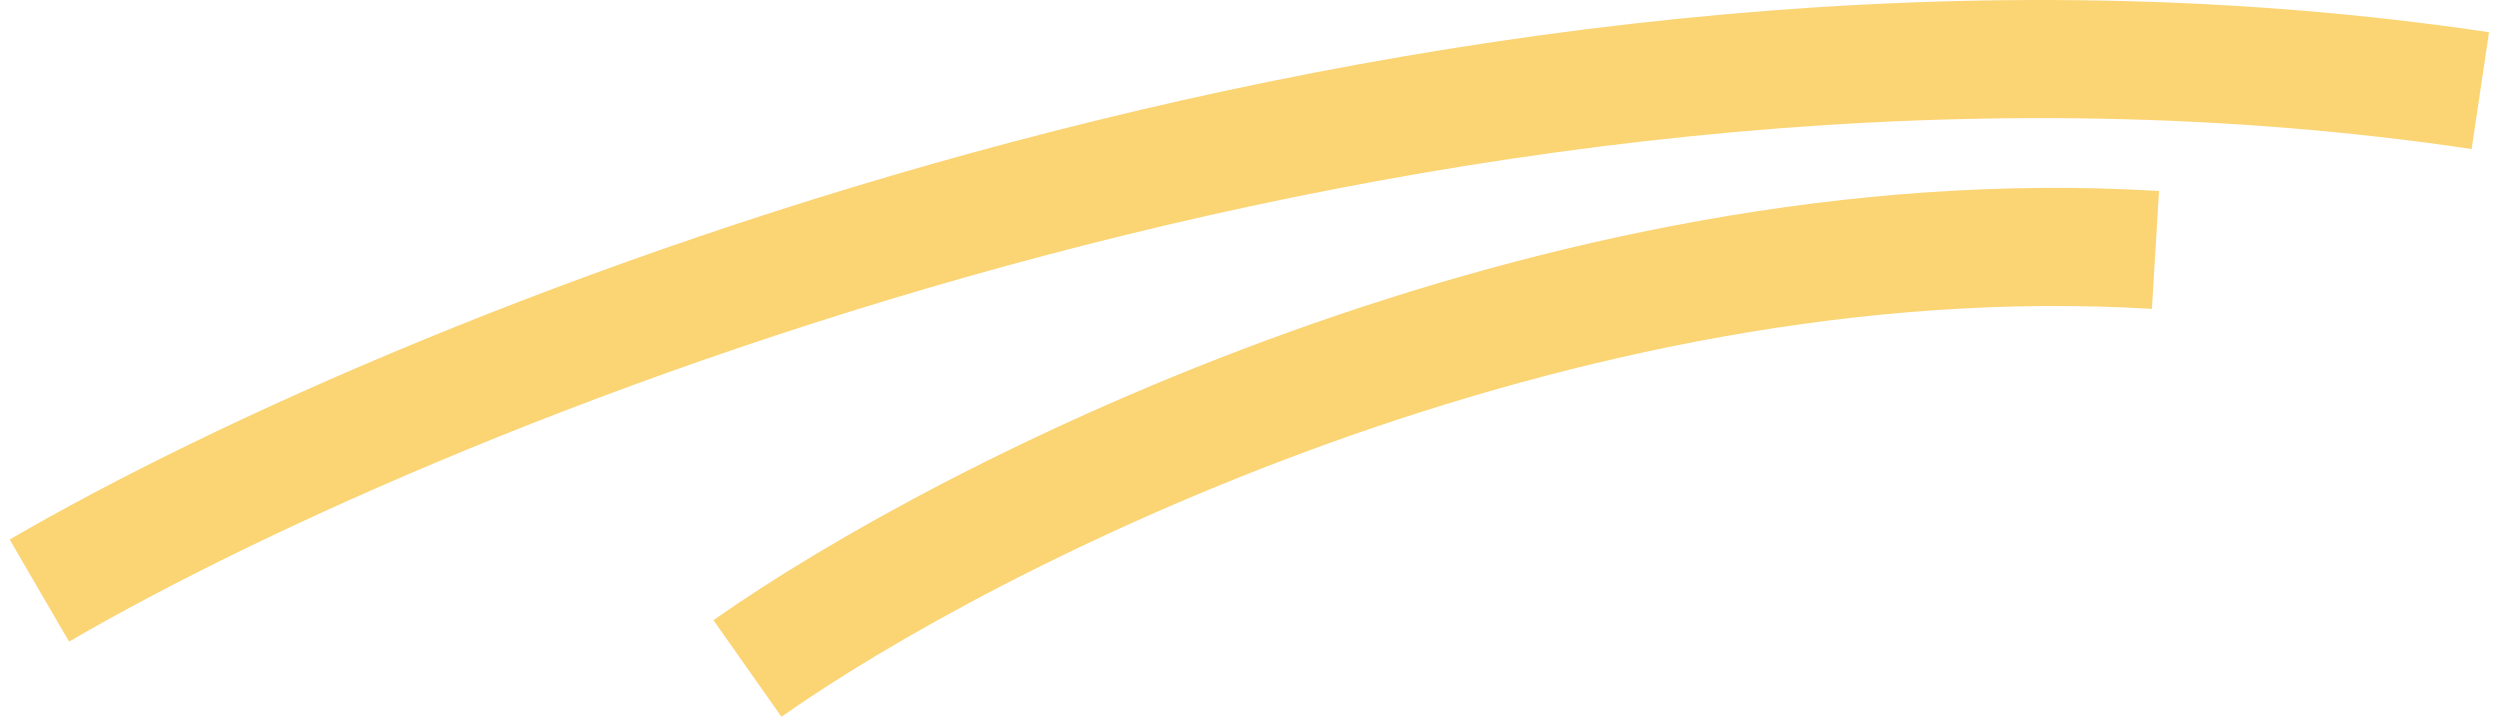
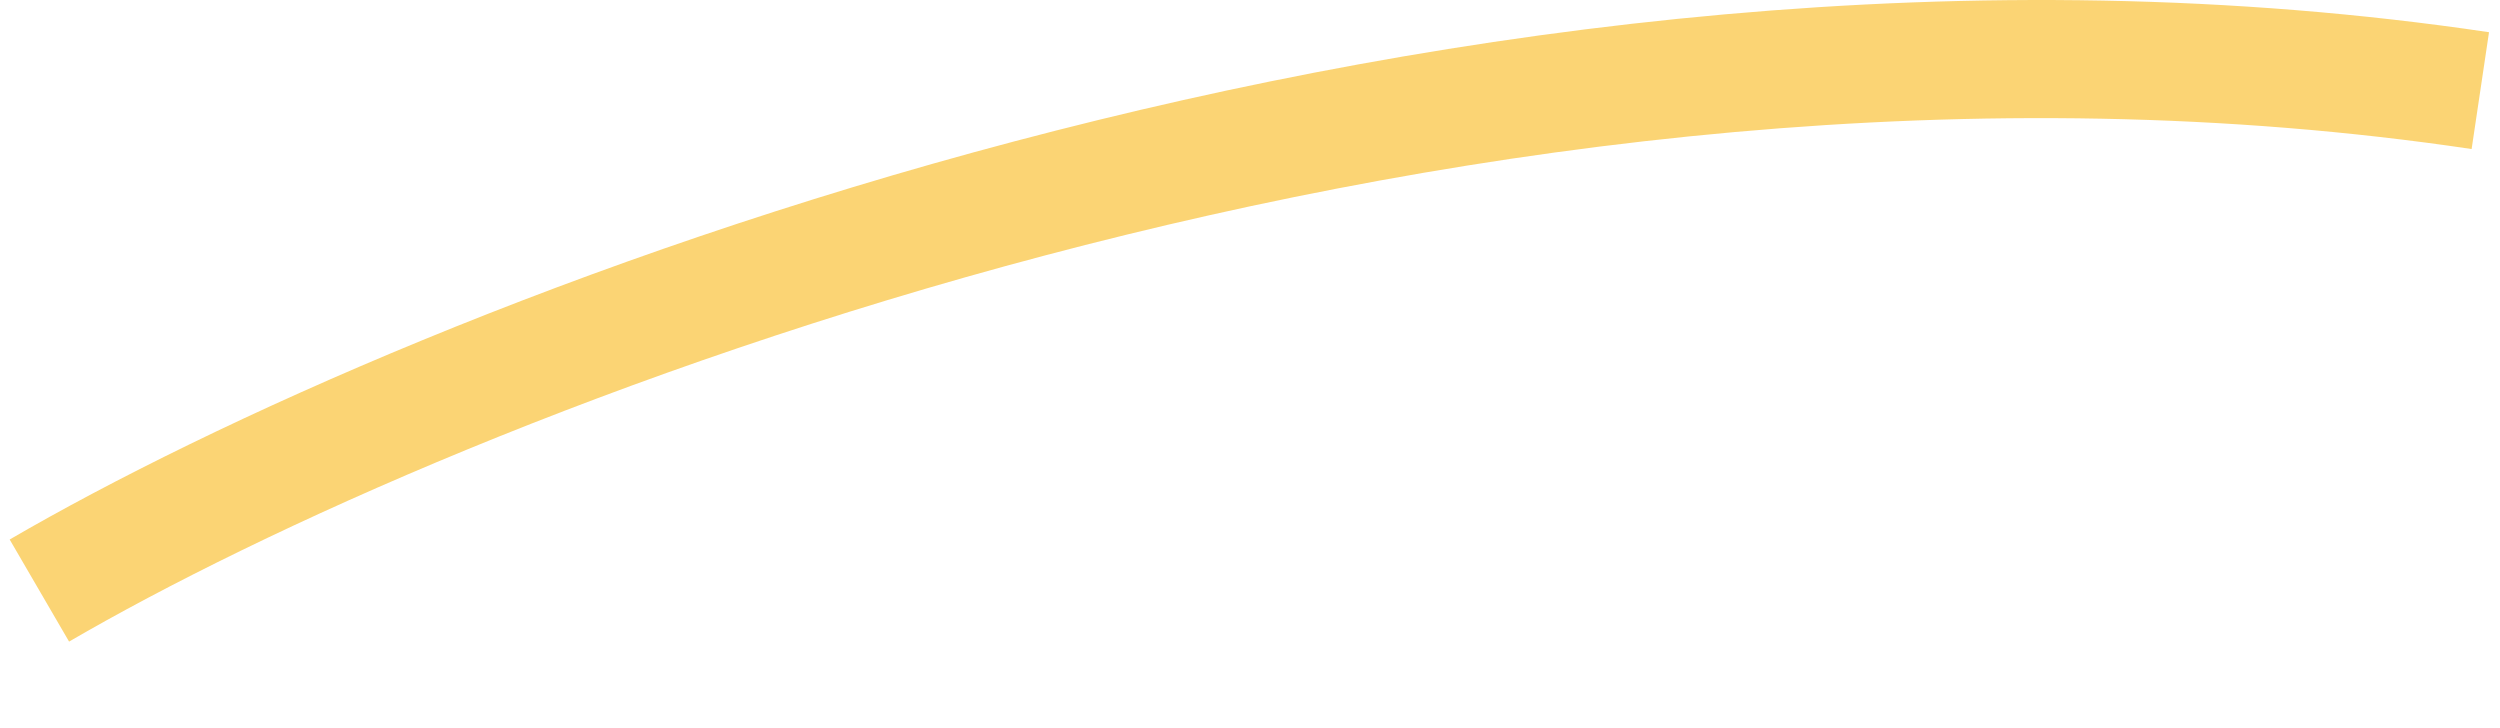
<svg xmlns="http://www.w3.org/2000/svg" width="127" height="37" viewBox="0 0 127 37" fill="none">
  <path d="M2 30C22.004 18.36 74.81 -3.015 126 4.604" stroke="#FBD474" stroke-width="6" />
-   <path d="M37.97 33.958C49.123 26.105 79.041 10.858 109.498 12.697" stroke="#FBD474" stroke-width="6" />
</svg>